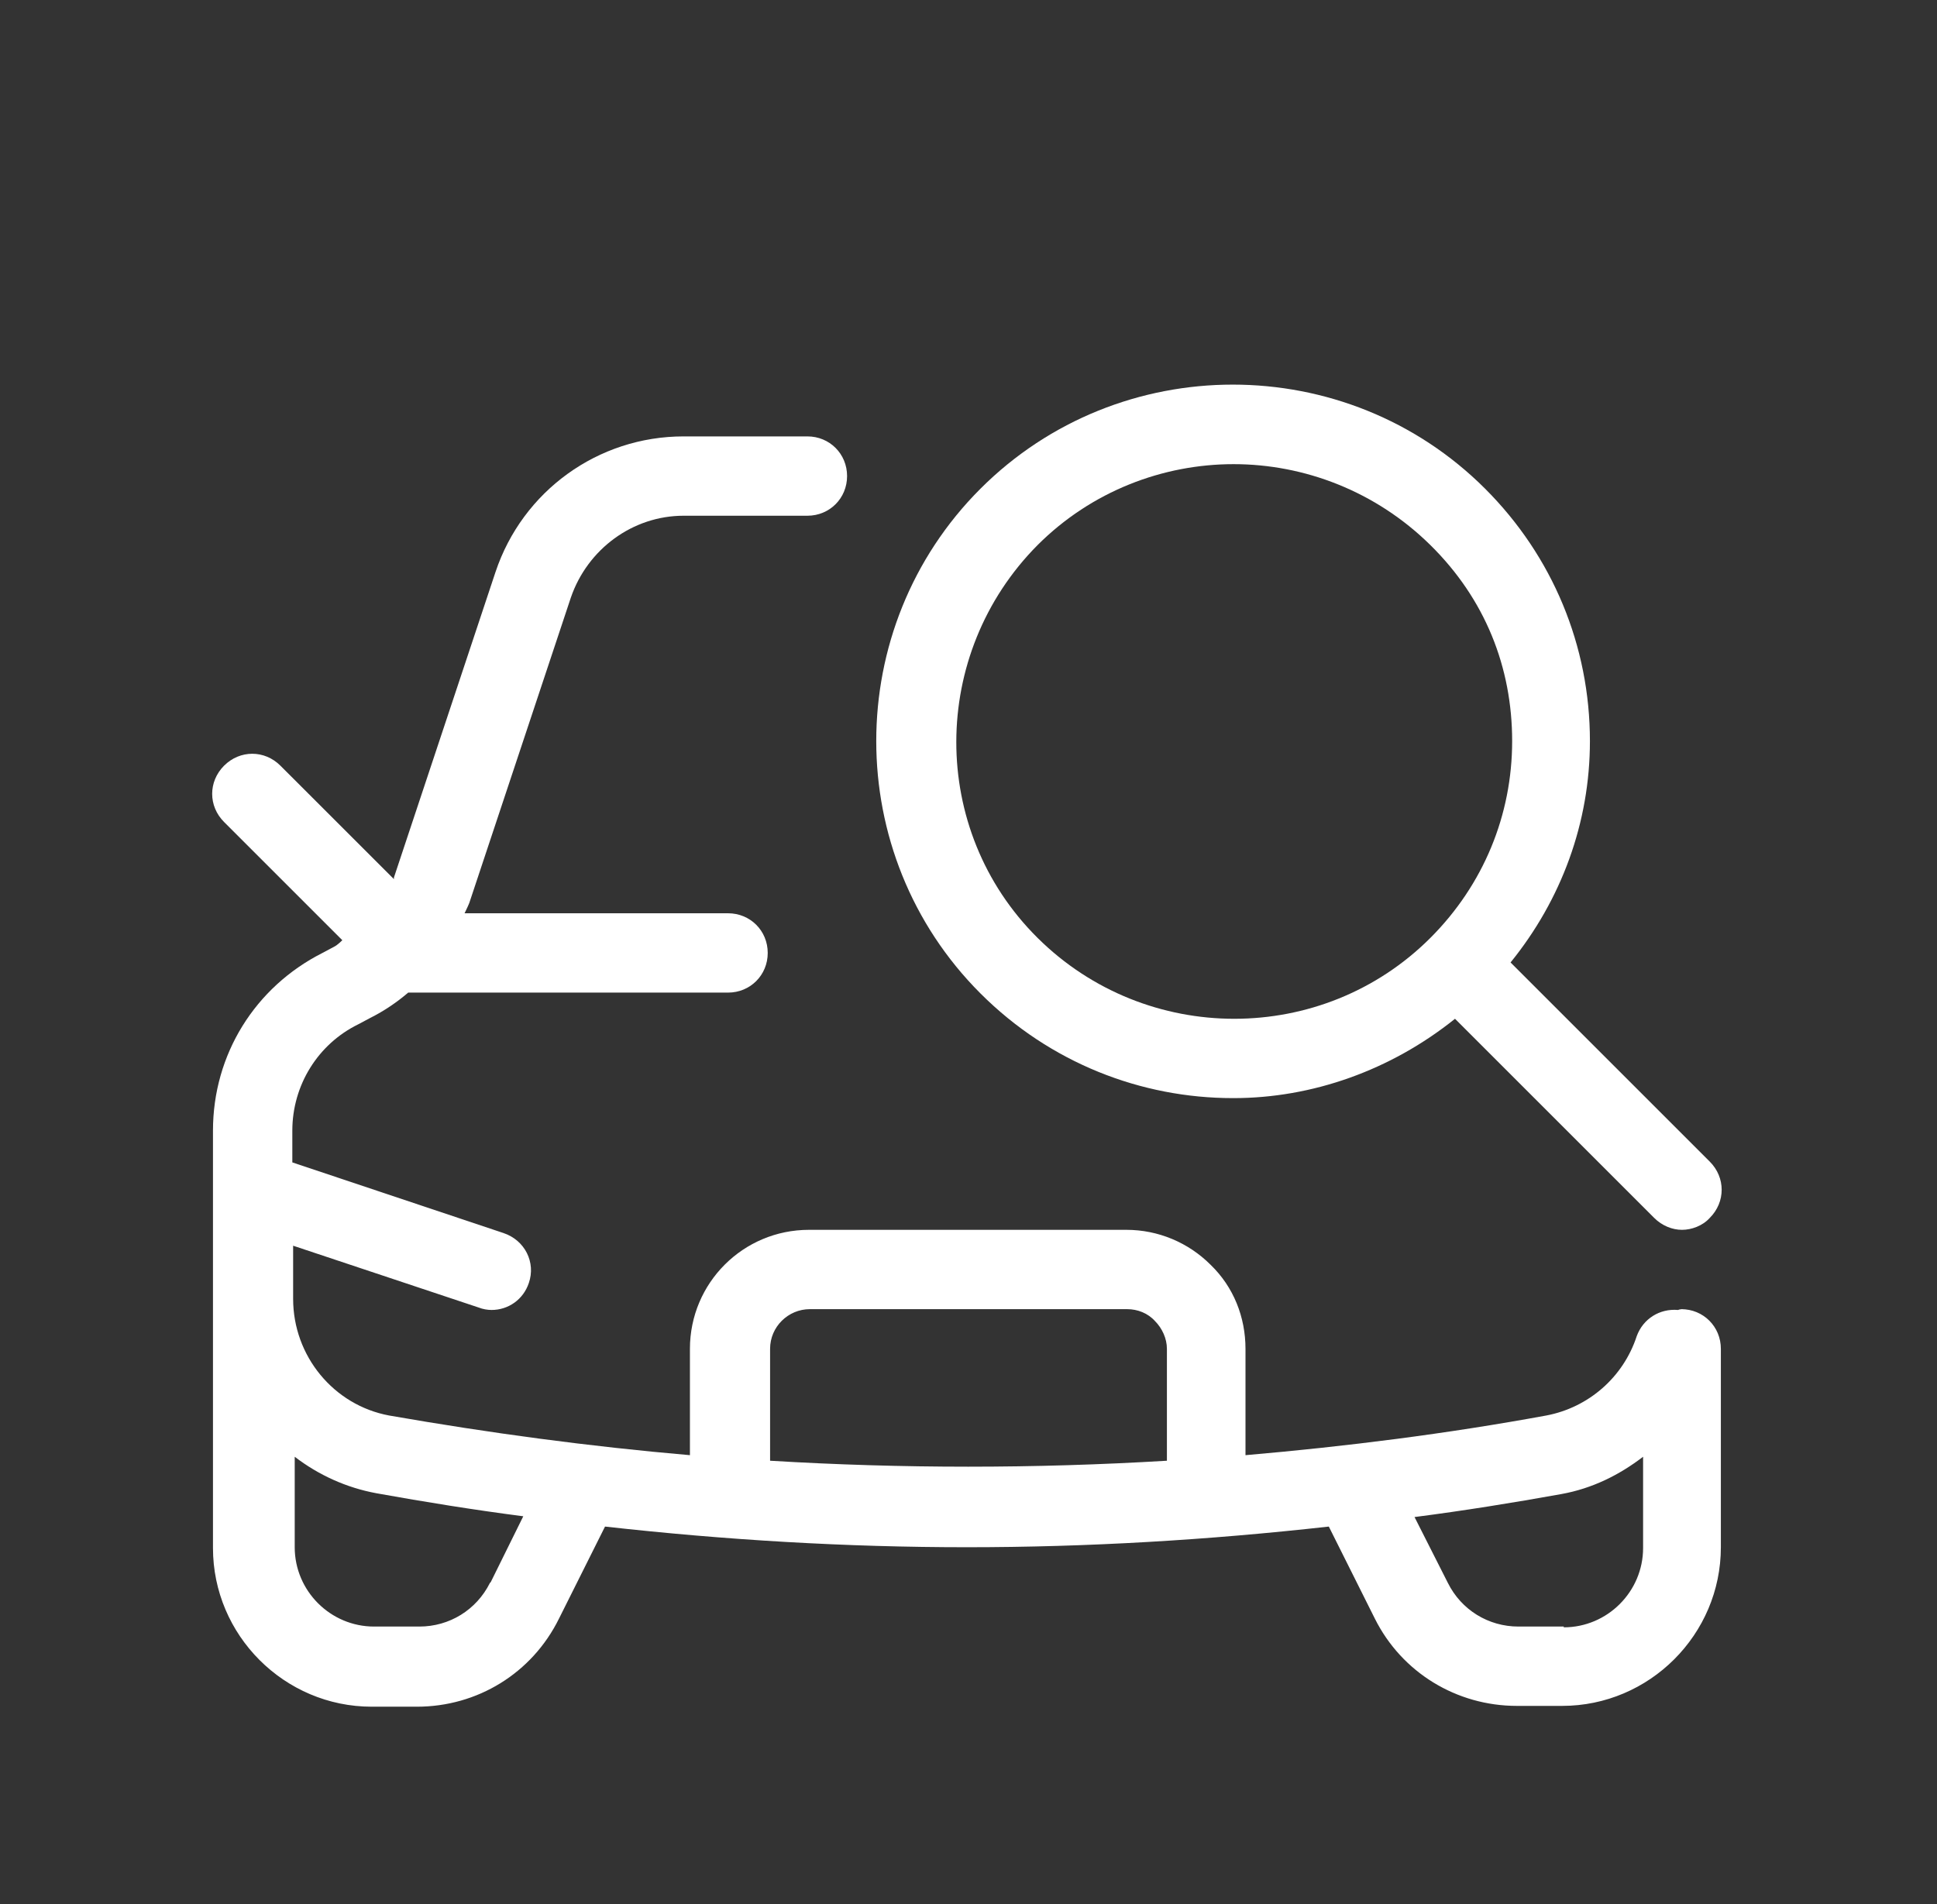
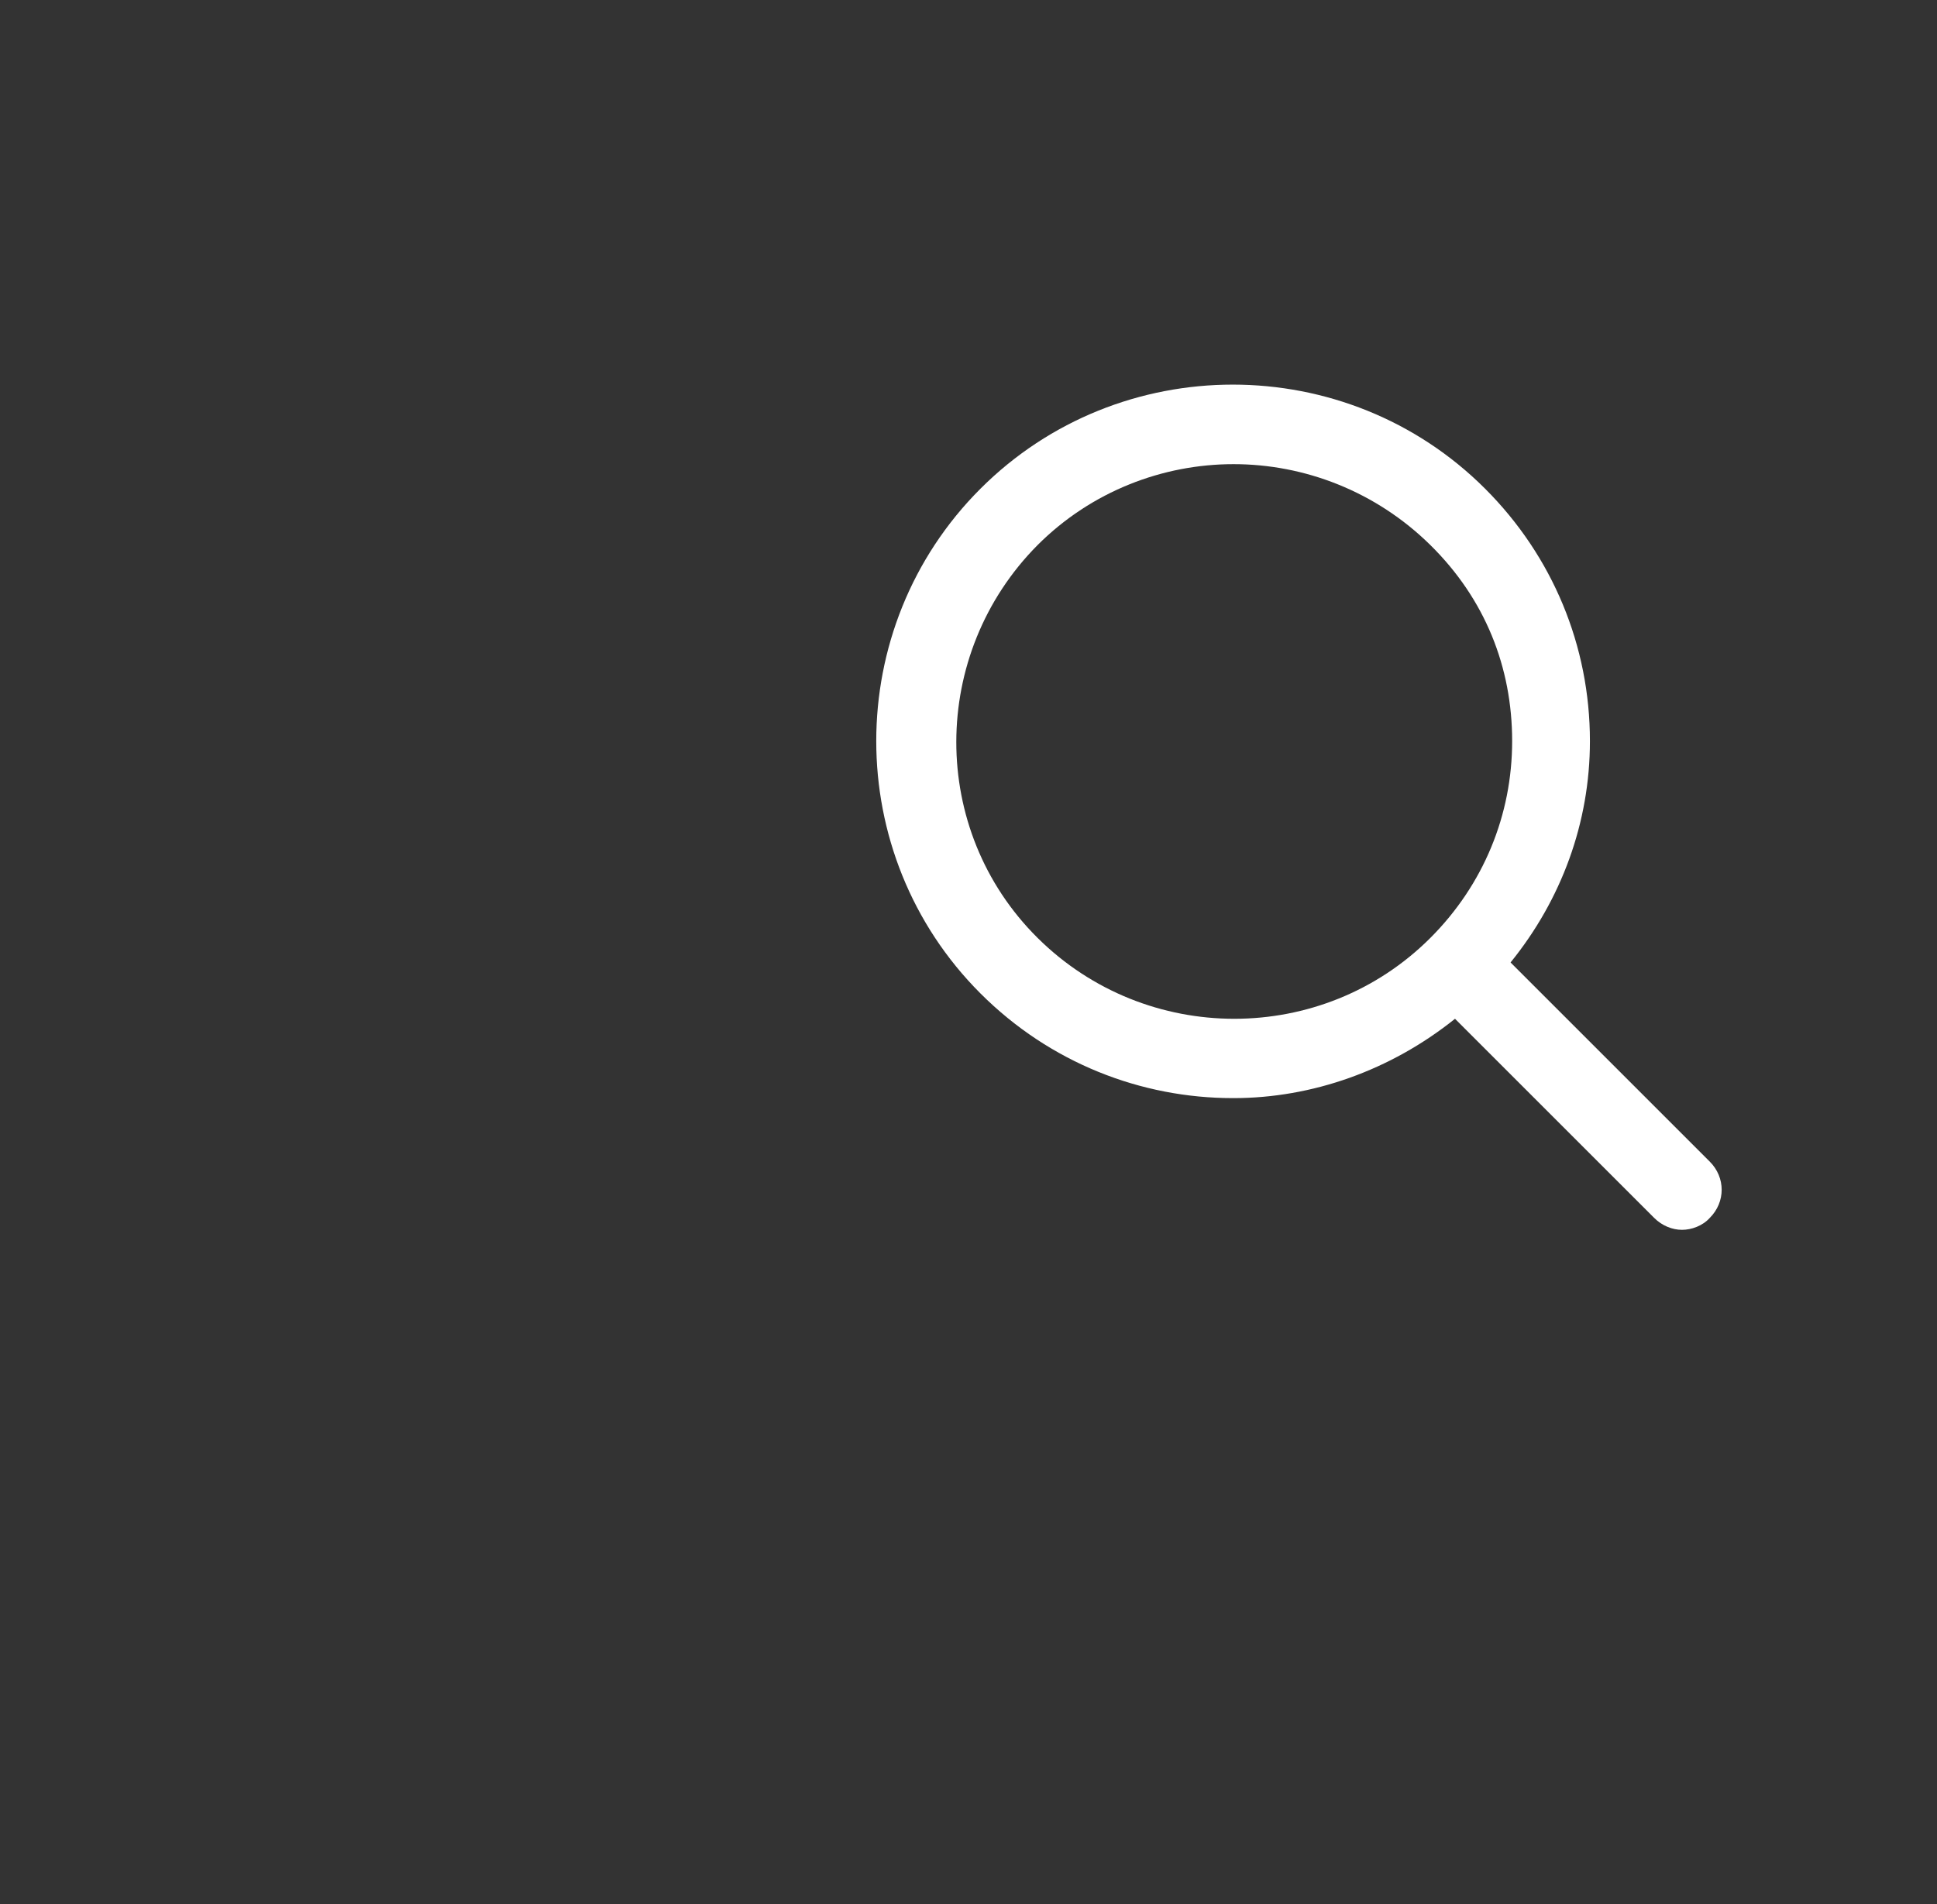
<svg xmlns="http://www.w3.org/2000/svg" width="60" height="59" viewBox="0 0 60 59" fill="none">
  <rect x="0" y="0" width="60" height="59" fill="#333333" stroke="none" />
-   <path d="M52.125 40.562C52.125 40.562 52.027 40.562 51.978 40.587C51.412 40.538 50.896 40.858 50.699 41.398C50.281 42.677 49.2 43.611 47.897 43.857C44.824 44.422 41.702 44.816 38.58 45.086V41.792C38.58 40.808 38.211 39.874 37.498 39.186C36.81 38.498 35.876 38.104 34.892 38.104H25.059C23.018 38.104 21.371 39.751 21.371 41.792V45.086C18.249 44.816 15.152 44.398 12.054 43.857C10.334 43.537 9.08 42.013 9.08 40.243V38.596L14.832 40.513C14.955 40.562 15.103 40.587 15.226 40.587C15.742 40.587 16.209 40.267 16.381 39.751C16.602 39.112 16.258 38.424 15.594 38.203L9.055 36.015V35.031C9.055 33.63 9.842 32.352 11.096 31.737L11.464 31.541C11.907 31.319 12.3 31.049 12.644 30.754C12.669 30.754 12.694 30.754 12.718 30.754H22.551C23.24 30.754 23.781 30.213 23.781 29.525C23.781 28.836 23.24 28.296 22.551 28.296H14.39C14.39 28.296 14.488 28.099 14.537 27.976L17.684 18.511C18.2 17.012 19.601 15.979 21.175 15.979H25.01C25.698 15.979 26.239 15.438 26.239 14.75C26.239 14.062 25.698 13.521 25.01 13.521H21.175C18.52 13.521 16.184 15.217 15.348 17.725L12.202 27.189C12.202 27.189 12.202 27.214 12.202 27.238L8.686 23.723C8.195 23.231 7.433 23.231 6.941 23.723C6.449 24.215 6.449 24.977 6.941 25.468L10.604 29.131C10.604 29.131 10.456 29.279 10.358 29.328L9.989 29.525C7.9 30.582 6.597 32.671 6.597 35.031V47.962C6.597 50.666 8.809 52.879 11.514 52.879H12.915C14.783 52.879 16.479 51.846 17.315 50.15L18.741 47.298C22.478 47.716 26.214 47.938 29.951 47.938C33.688 47.938 37.424 47.716 41.161 47.298L42.587 50.15C43.423 51.822 45.119 52.854 46.987 52.854H48.389C51.093 52.854 53.305 50.642 53.305 47.938V41.792C53.305 41.103 52.764 40.562 52.076 40.562H52.125ZM15.176 49.044C14.758 49.88 13.923 50.396 12.989 50.396H11.587C10.235 50.396 9.129 49.29 9.129 47.938V45.135C9.866 45.7 10.727 46.094 11.661 46.266C13.161 46.536 14.685 46.782 16.209 46.979L15.201 49.019L15.176 49.044ZM23.854 45.258V41.792C23.854 41.103 24.42 40.562 25.084 40.562H34.917C35.236 40.562 35.556 40.685 35.777 40.931C35.998 41.153 36.146 41.472 36.146 41.792V45.258C32.041 45.504 27.935 45.504 23.854 45.258ZM48.438 50.396H47.036C46.102 50.396 45.266 49.88 44.849 49.044L43.816 47.003C45.34 46.807 46.864 46.561 48.364 46.291C49.323 46.118 50.158 45.7 50.896 45.135V47.962C50.896 49.314 49.79 50.42 48.438 50.42V50.396Z" fill="white" />
  <path d="M38.211 34.023C40.645 34.023 43.079 33.163 45.07 31.565L51.24 37.735C51.486 37.981 51.806 38.104 52.101 38.104C52.396 38.104 52.74 37.981 52.961 37.735C53.453 37.244 53.453 36.482 52.961 35.99L46.791 29.82C48.364 27.878 49.249 25.493 49.249 22.961C49.249 20.011 48.094 17.233 46.004 15.143C41.702 10.841 34.671 10.841 30.369 15.143C26.067 19.445 26.067 26.476 30.369 30.778C32.532 32.942 35.36 34.023 38.187 34.023H38.211ZM32.139 16.889C33.811 15.217 36.023 14.381 38.211 14.381C40.399 14.381 42.612 15.217 44.308 16.889C46.004 18.56 46.84 20.675 46.84 22.961C46.84 25.247 45.955 27.41 44.308 29.058C40.965 32.401 35.507 32.401 32.139 29.058C28.771 25.714 28.796 20.257 32.139 16.889Z" fill="white" />
</svg>